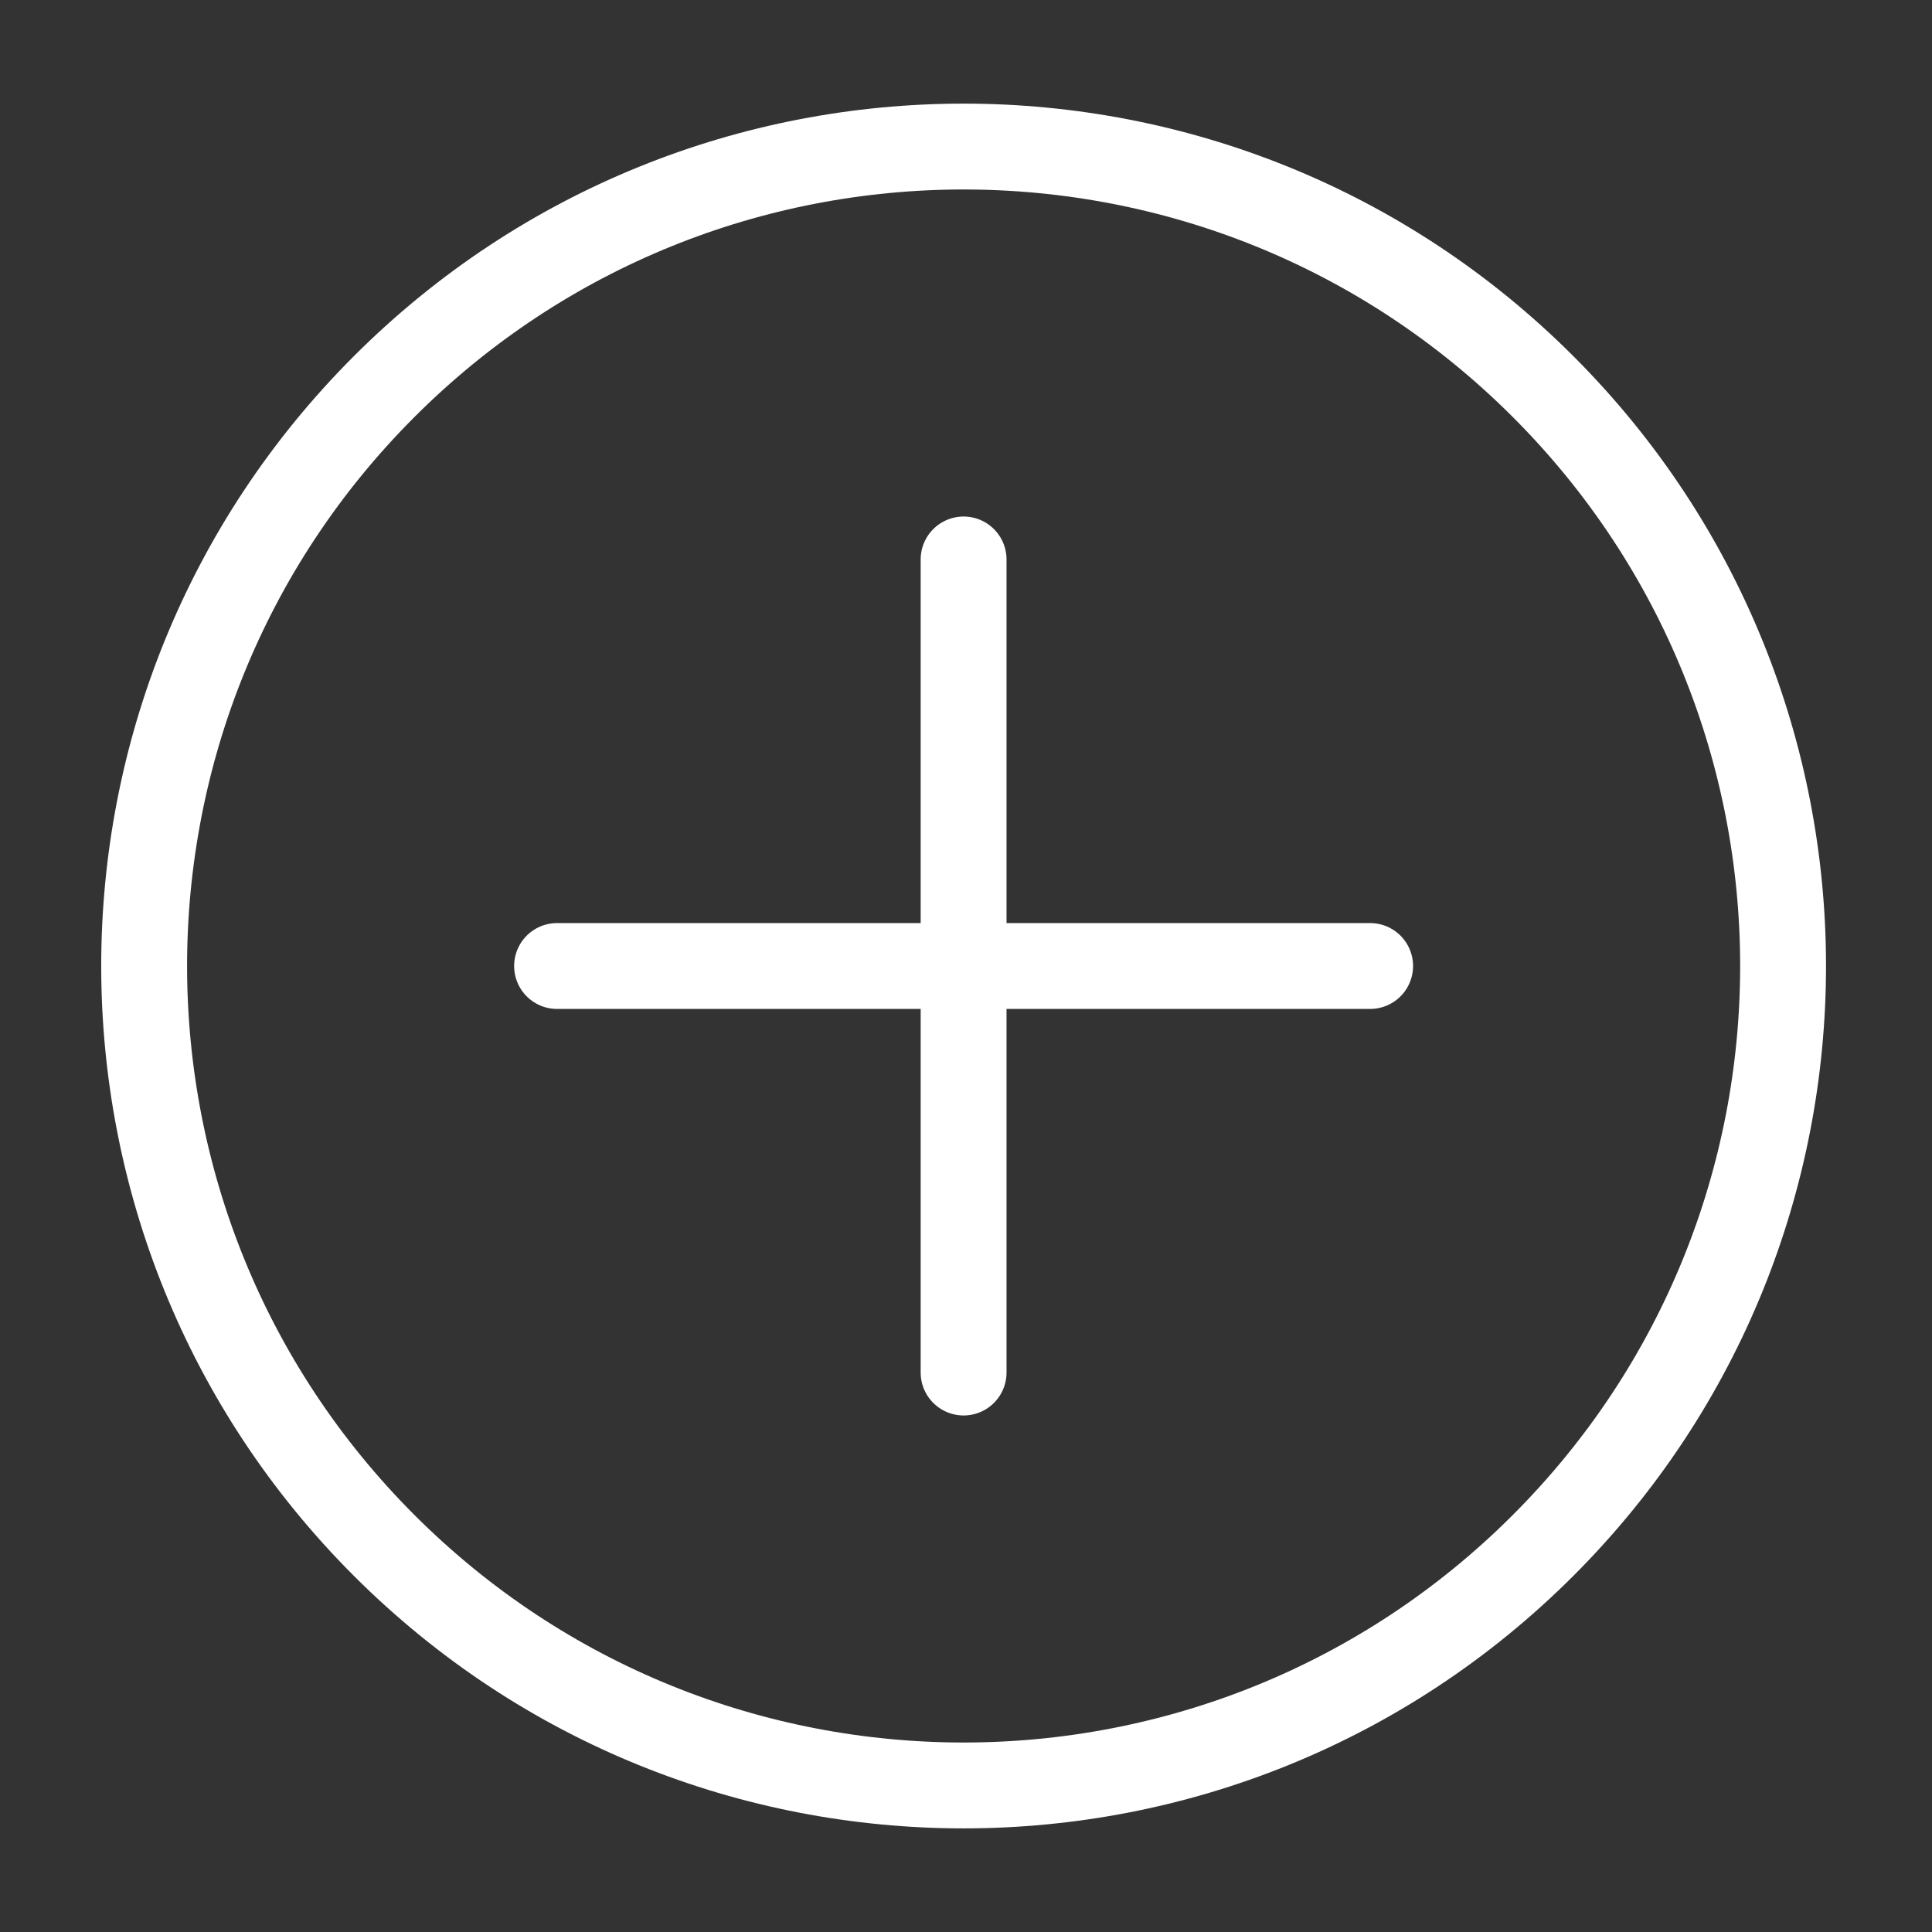
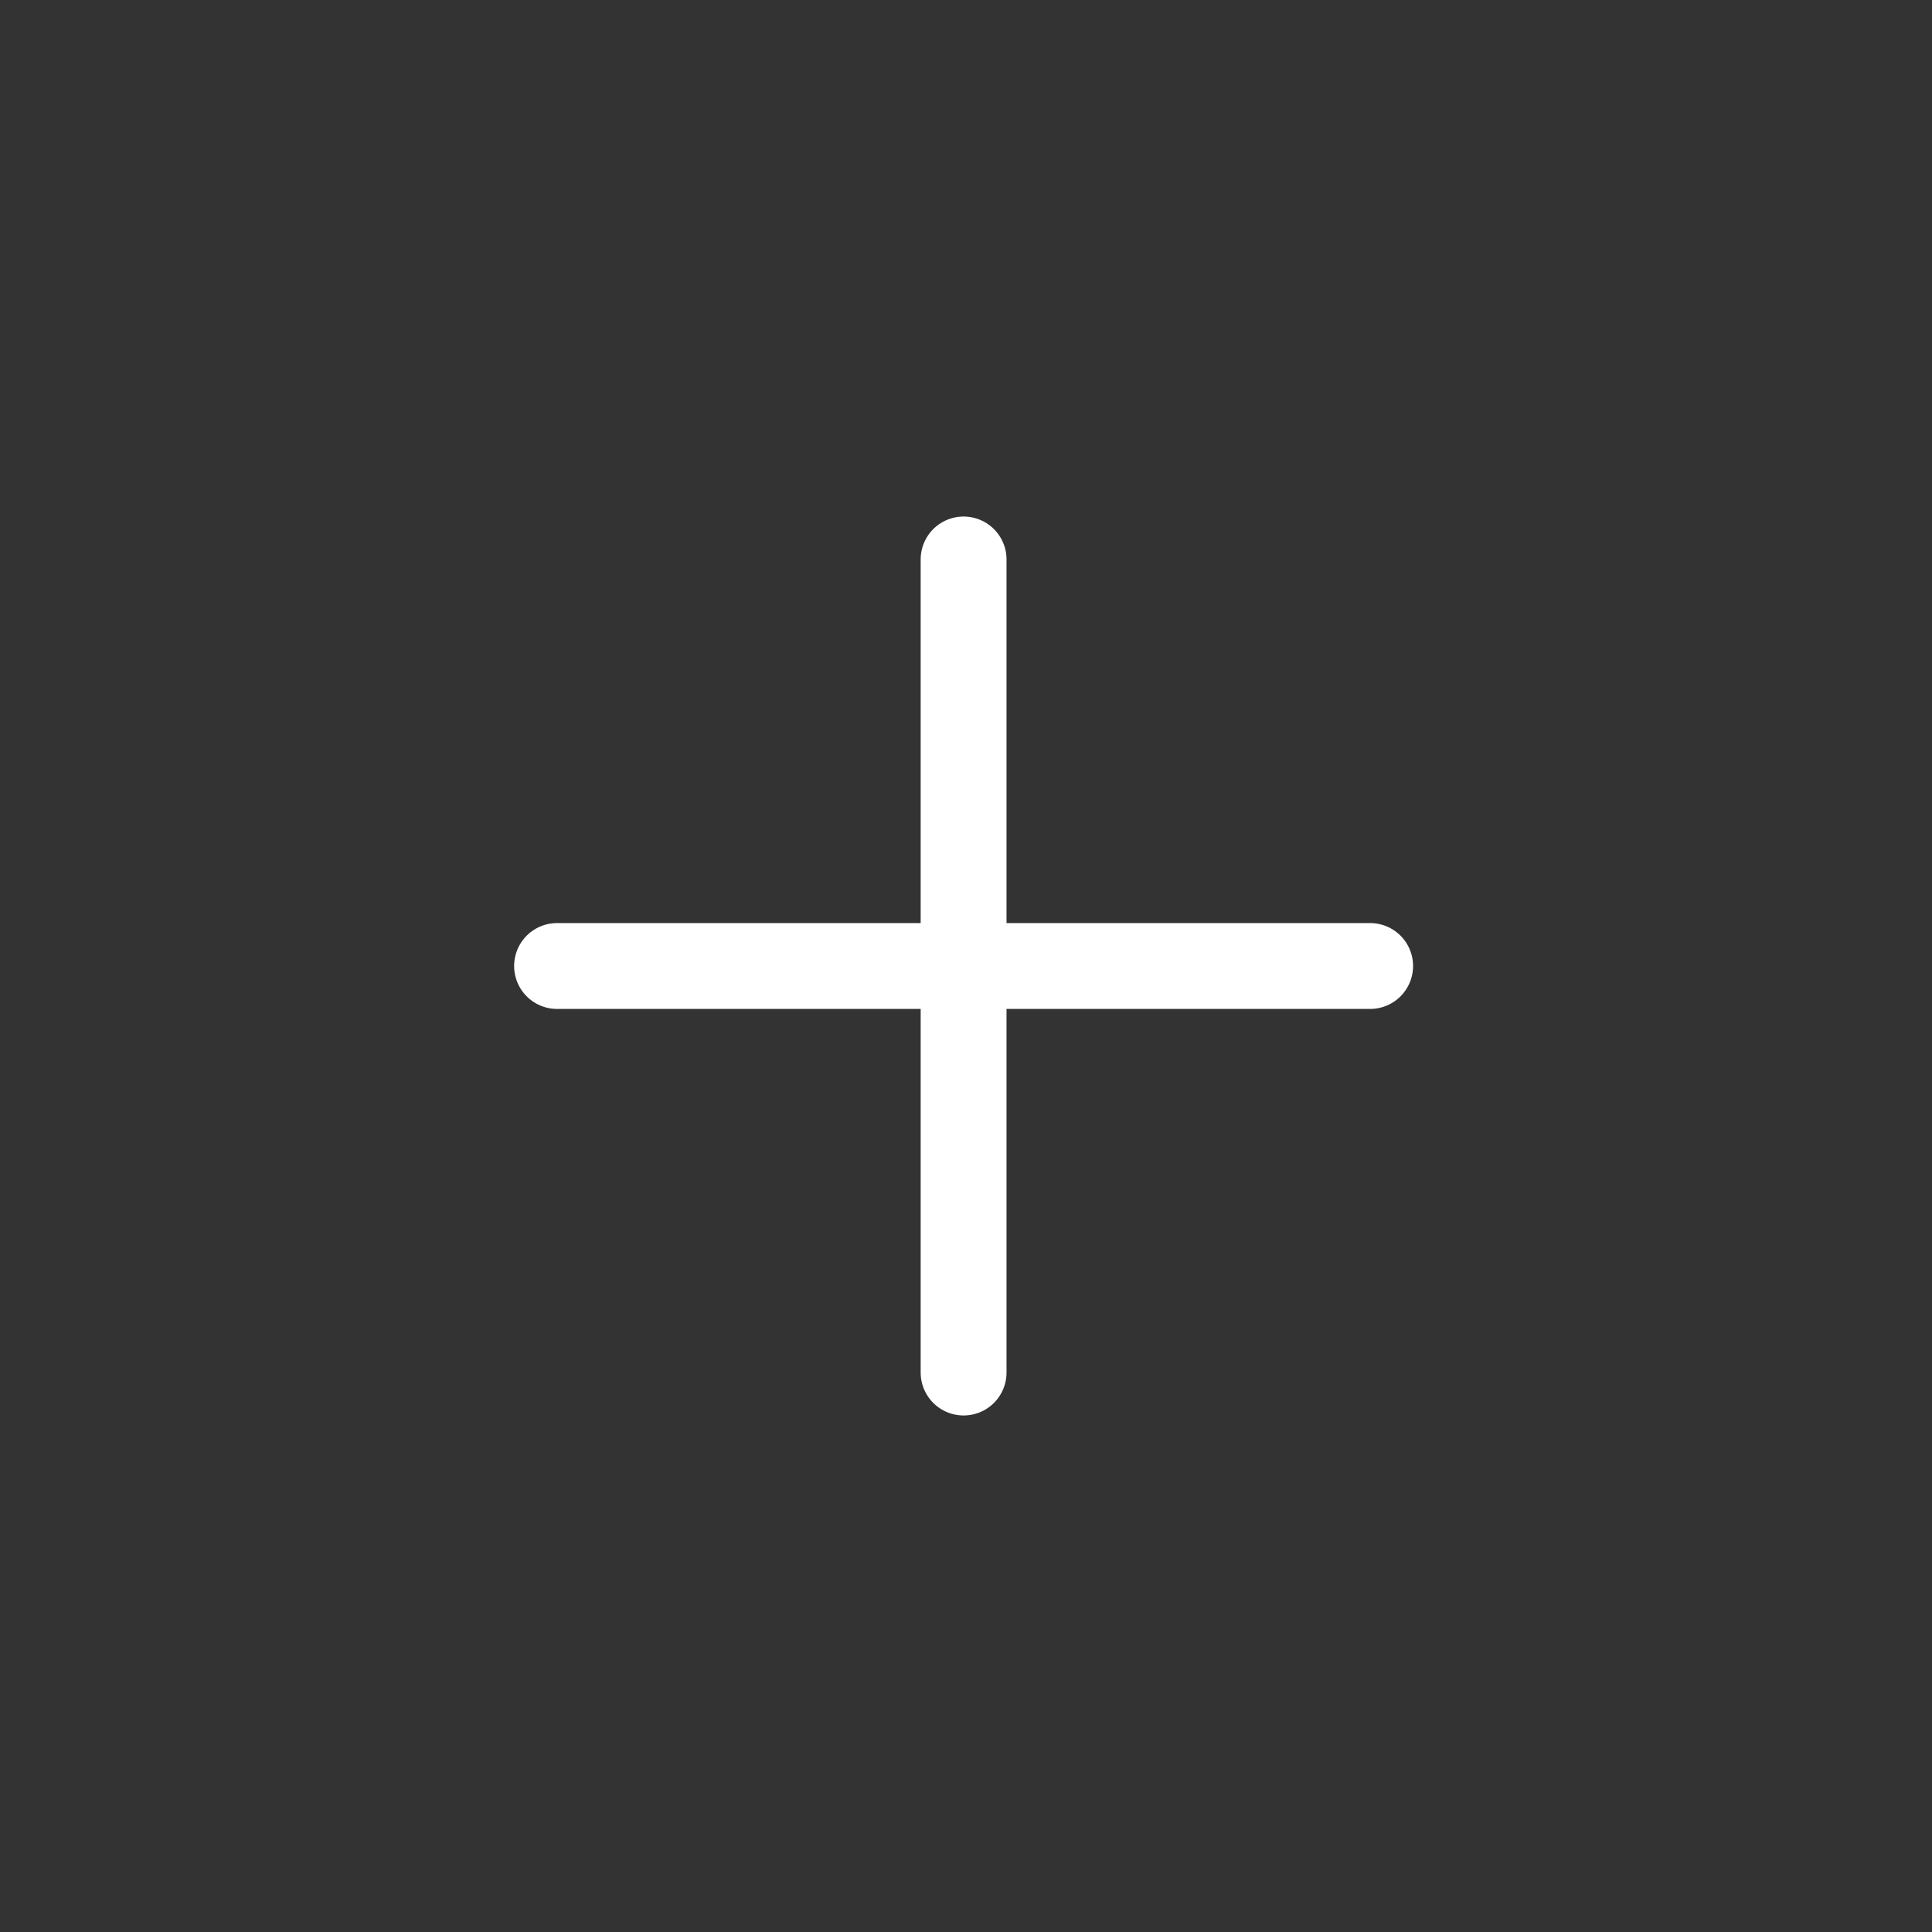
<svg xmlns="http://www.w3.org/2000/svg" width="45" height="45" viewBox="0 0 45 45" fill="none">
  <rect x="0" y="0" width="45" height="45" fill="#333333" stroke="none" />
-   <path d="M35.941 35.996C28.487 43.45 16.402 43.45 8.948 35.996C1.494 28.543 1.494 16.457 8.948 9.004C16.402 1.55 28.487 1.55 35.941 9.004C43.395 16.457 43.395 28.543 35.941 35.996Z" stroke="white" stroke-width="2" stroke-linecap="round" stroke-linejoin="round" />
  <path d="M22.444 31.969V22.5H31.913" stroke="white" stroke-width="2" stroke-linecap="round" stroke-linejoin="round" />
  <path d="M22.444 13.031L22.444 22.5L12.975 22.5" stroke="white" stroke-width="2" stroke-linecap="round" stroke-linejoin="round" />
</svg>